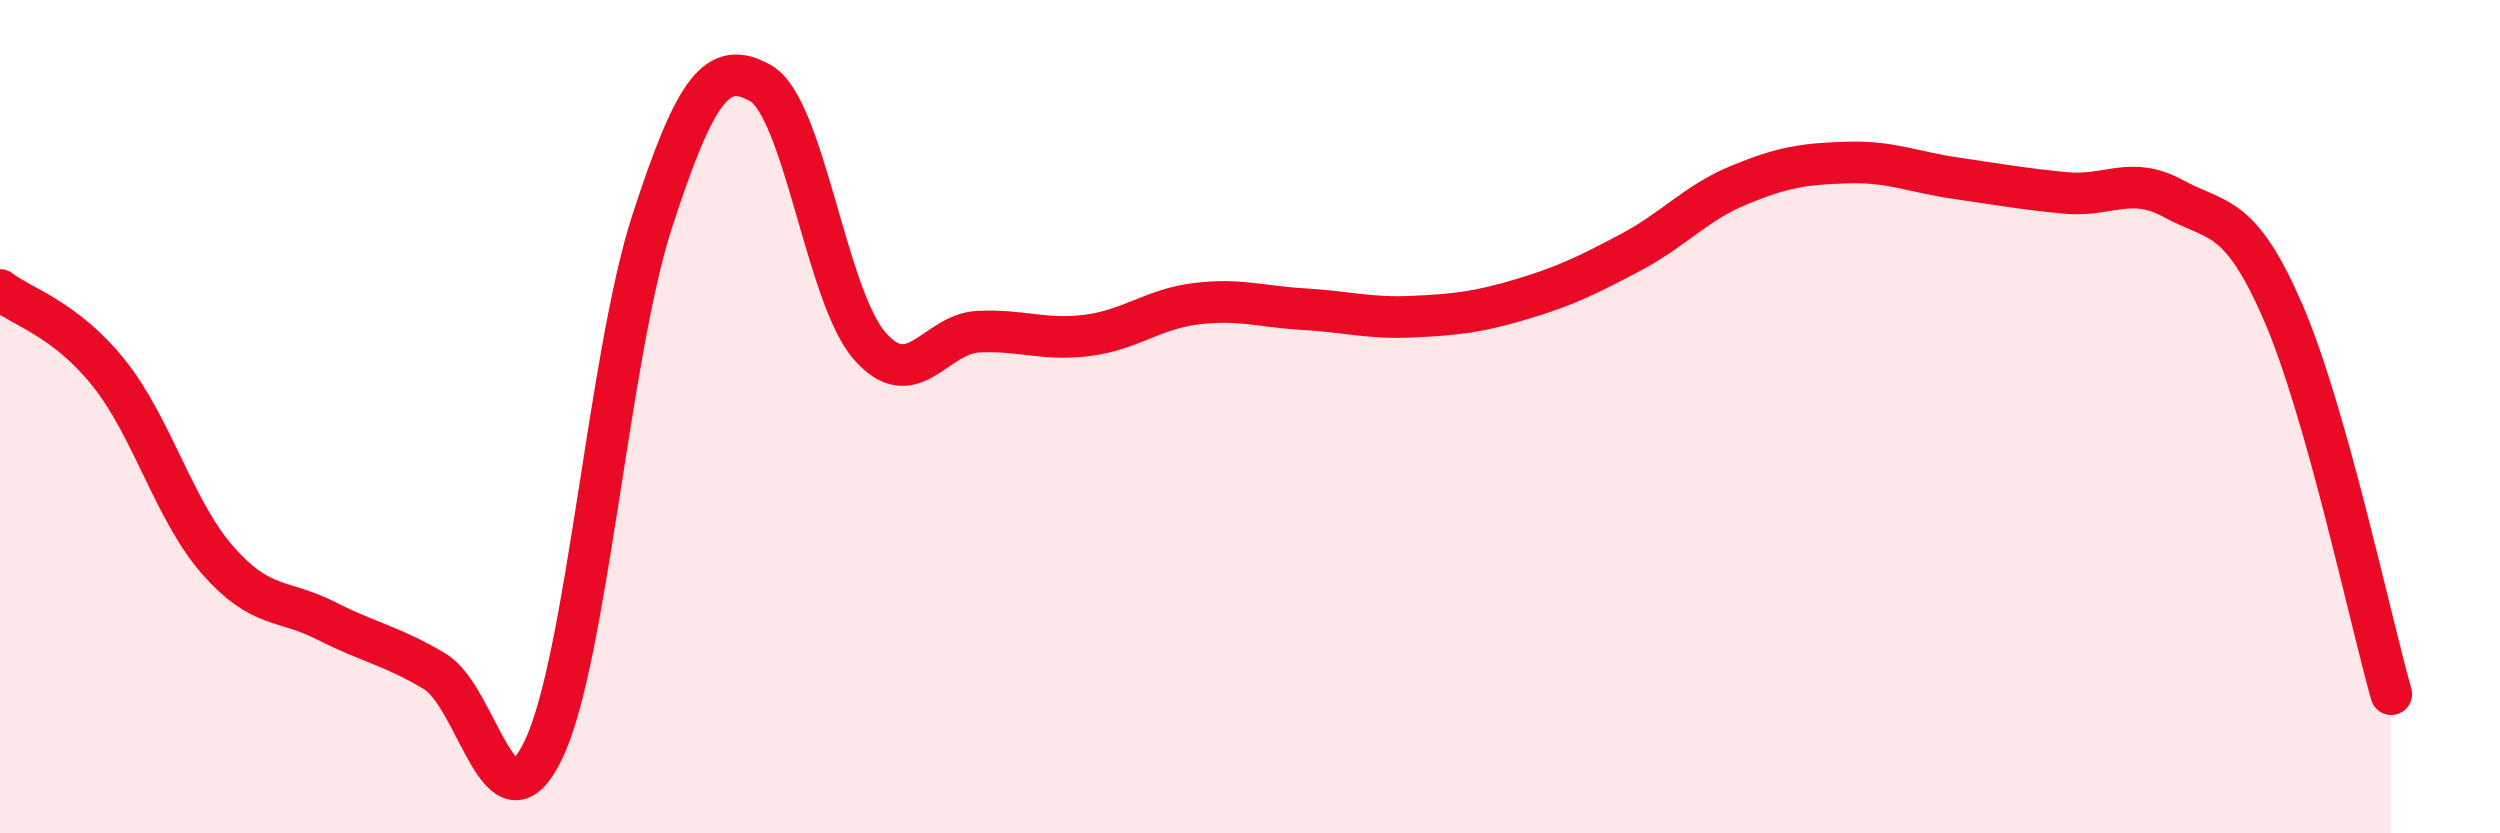
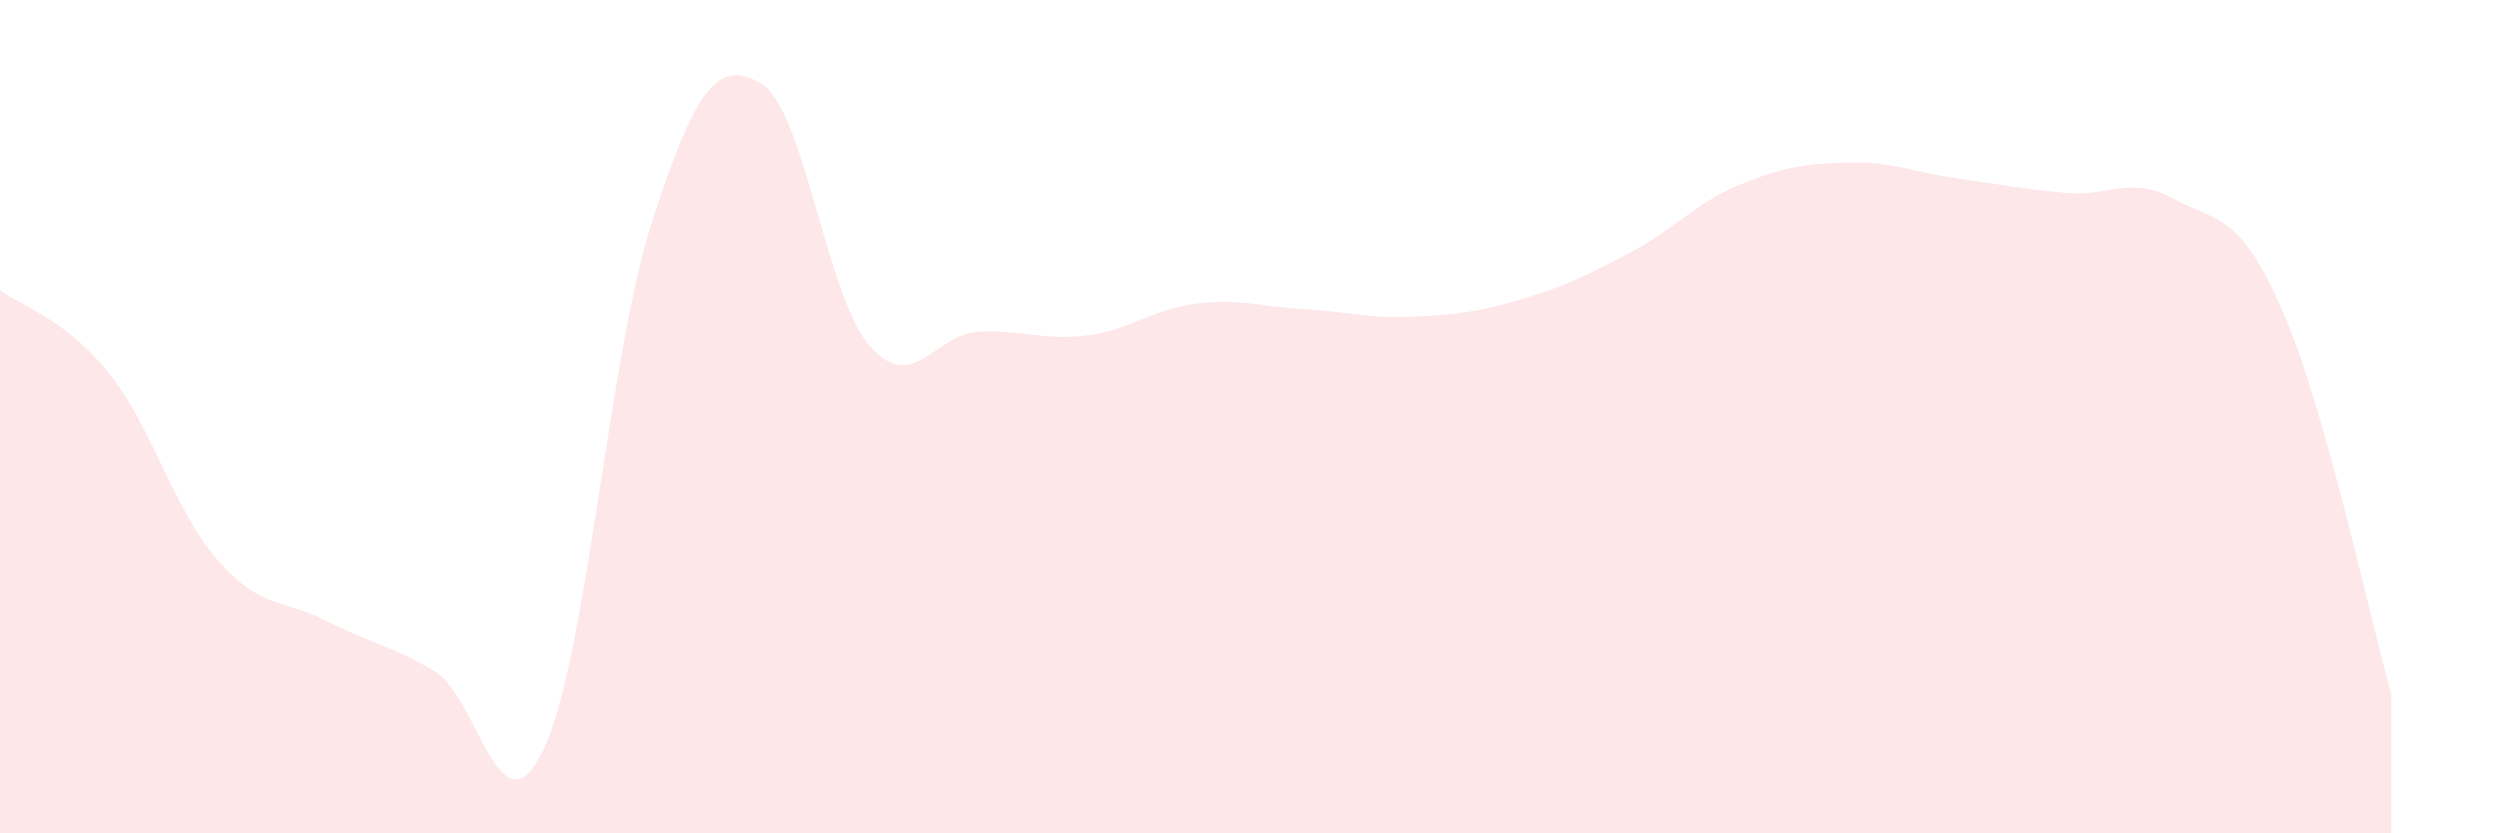
<svg xmlns="http://www.w3.org/2000/svg" width="60" height="20" viewBox="0 0 60 20">
  <path d="M 0,6.96 C 0.52,7.36 1.57,7.65 2.61,8.95 C 3.65,10.25 4.18,12.25 5.22,13.44 C 6.26,14.63 6.79,14.37 7.83,14.9 C 8.87,15.43 9.39,15.49 10.43,16.11 C 11.47,16.73 12,20.16 13.04,18 C 14.08,15.84 14.61,8.52 15.65,5.32 C 16.69,2.12 17.22,1.4 18.26,2 C 19.3,2.6 19.83,7.11 20.87,8.3 C 21.91,9.49 22.44,8.01 23.48,7.96 C 24.52,7.91 25.05,8.18 26.09,8.05 C 27.13,7.92 27.66,7.42 28.7,7.29 C 29.74,7.16 30.26,7.36 31.3,7.42 C 32.34,7.48 32.87,7.65 33.91,7.6 C 34.95,7.55 35.48,7.49 36.52,7.18 C 37.56,6.87 38.09,6.61 39.13,6.06 C 40.17,5.51 40.7,4.87 41.74,4.44 C 42.78,4.01 43.31,3.93 44.35,3.9 C 45.39,3.87 45.92,4.13 46.96,4.28 C 48,4.43 48.53,4.53 49.57,4.63 C 50.61,4.73 51.13,4.2 52.17,4.77 C 53.21,5.34 53.74,5.08 54.78,7.46 C 55.82,9.84 56.87,14.82 57.39,16.66L57.39 20L0 20Z" fill="#EB0A25" opacity="0.1" stroke-linecap="round" stroke-linejoin="round" />
-   <path d="M 0,6.96 C 0.52,7.36 1.57,7.65 2.61,8.95 C 3.65,10.25 4.18,12.25 5.22,13.44 C 6.26,14.63 6.79,14.37 7.83,14.9 C 8.87,15.43 9.39,15.49 10.43,16.11 C 11.47,16.73 12,20.16 13.04,18 C 14.08,15.84 14.61,8.52 15.65,5.32 C 16.69,2.12 17.22,1.4 18.26,2 C 19.3,2.6 19.83,7.11 20.87,8.3 C 21.91,9.49 22.44,8.01 23.48,7.96 C 24.52,7.91 25.05,8.18 26.09,8.05 C 27.13,7.92 27.66,7.42 28.7,7.29 C 29.74,7.16 30.26,7.36 31.3,7.42 C 32.34,7.48 32.87,7.65 33.91,7.6 C 34.95,7.55 35.48,7.49 36.52,7.18 C 37.56,6.87 38.09,6.61 39.13,6.06 C 40.17,5.51 40.7,4.87 41.74,4.44 C 42.78,4.01 43.31,3.93 44.35,3.9 C 45.39,3.87 45.92,4.13 46.96,4.28 C 48,4.43 48.53,4.53 49.57,4.63 C 50.61,4.73 51.13,4.2 52.17,4.77 C 53.21,5.34 53.74,5.08 54.78,7.46 C 55.82,9.84 56.87,14.82 57.39,16.66" stroke="#EB0A25" stroke-width="1" fill="none" stroke-linecap="round" stroke-linejoin="round" />
</svg>